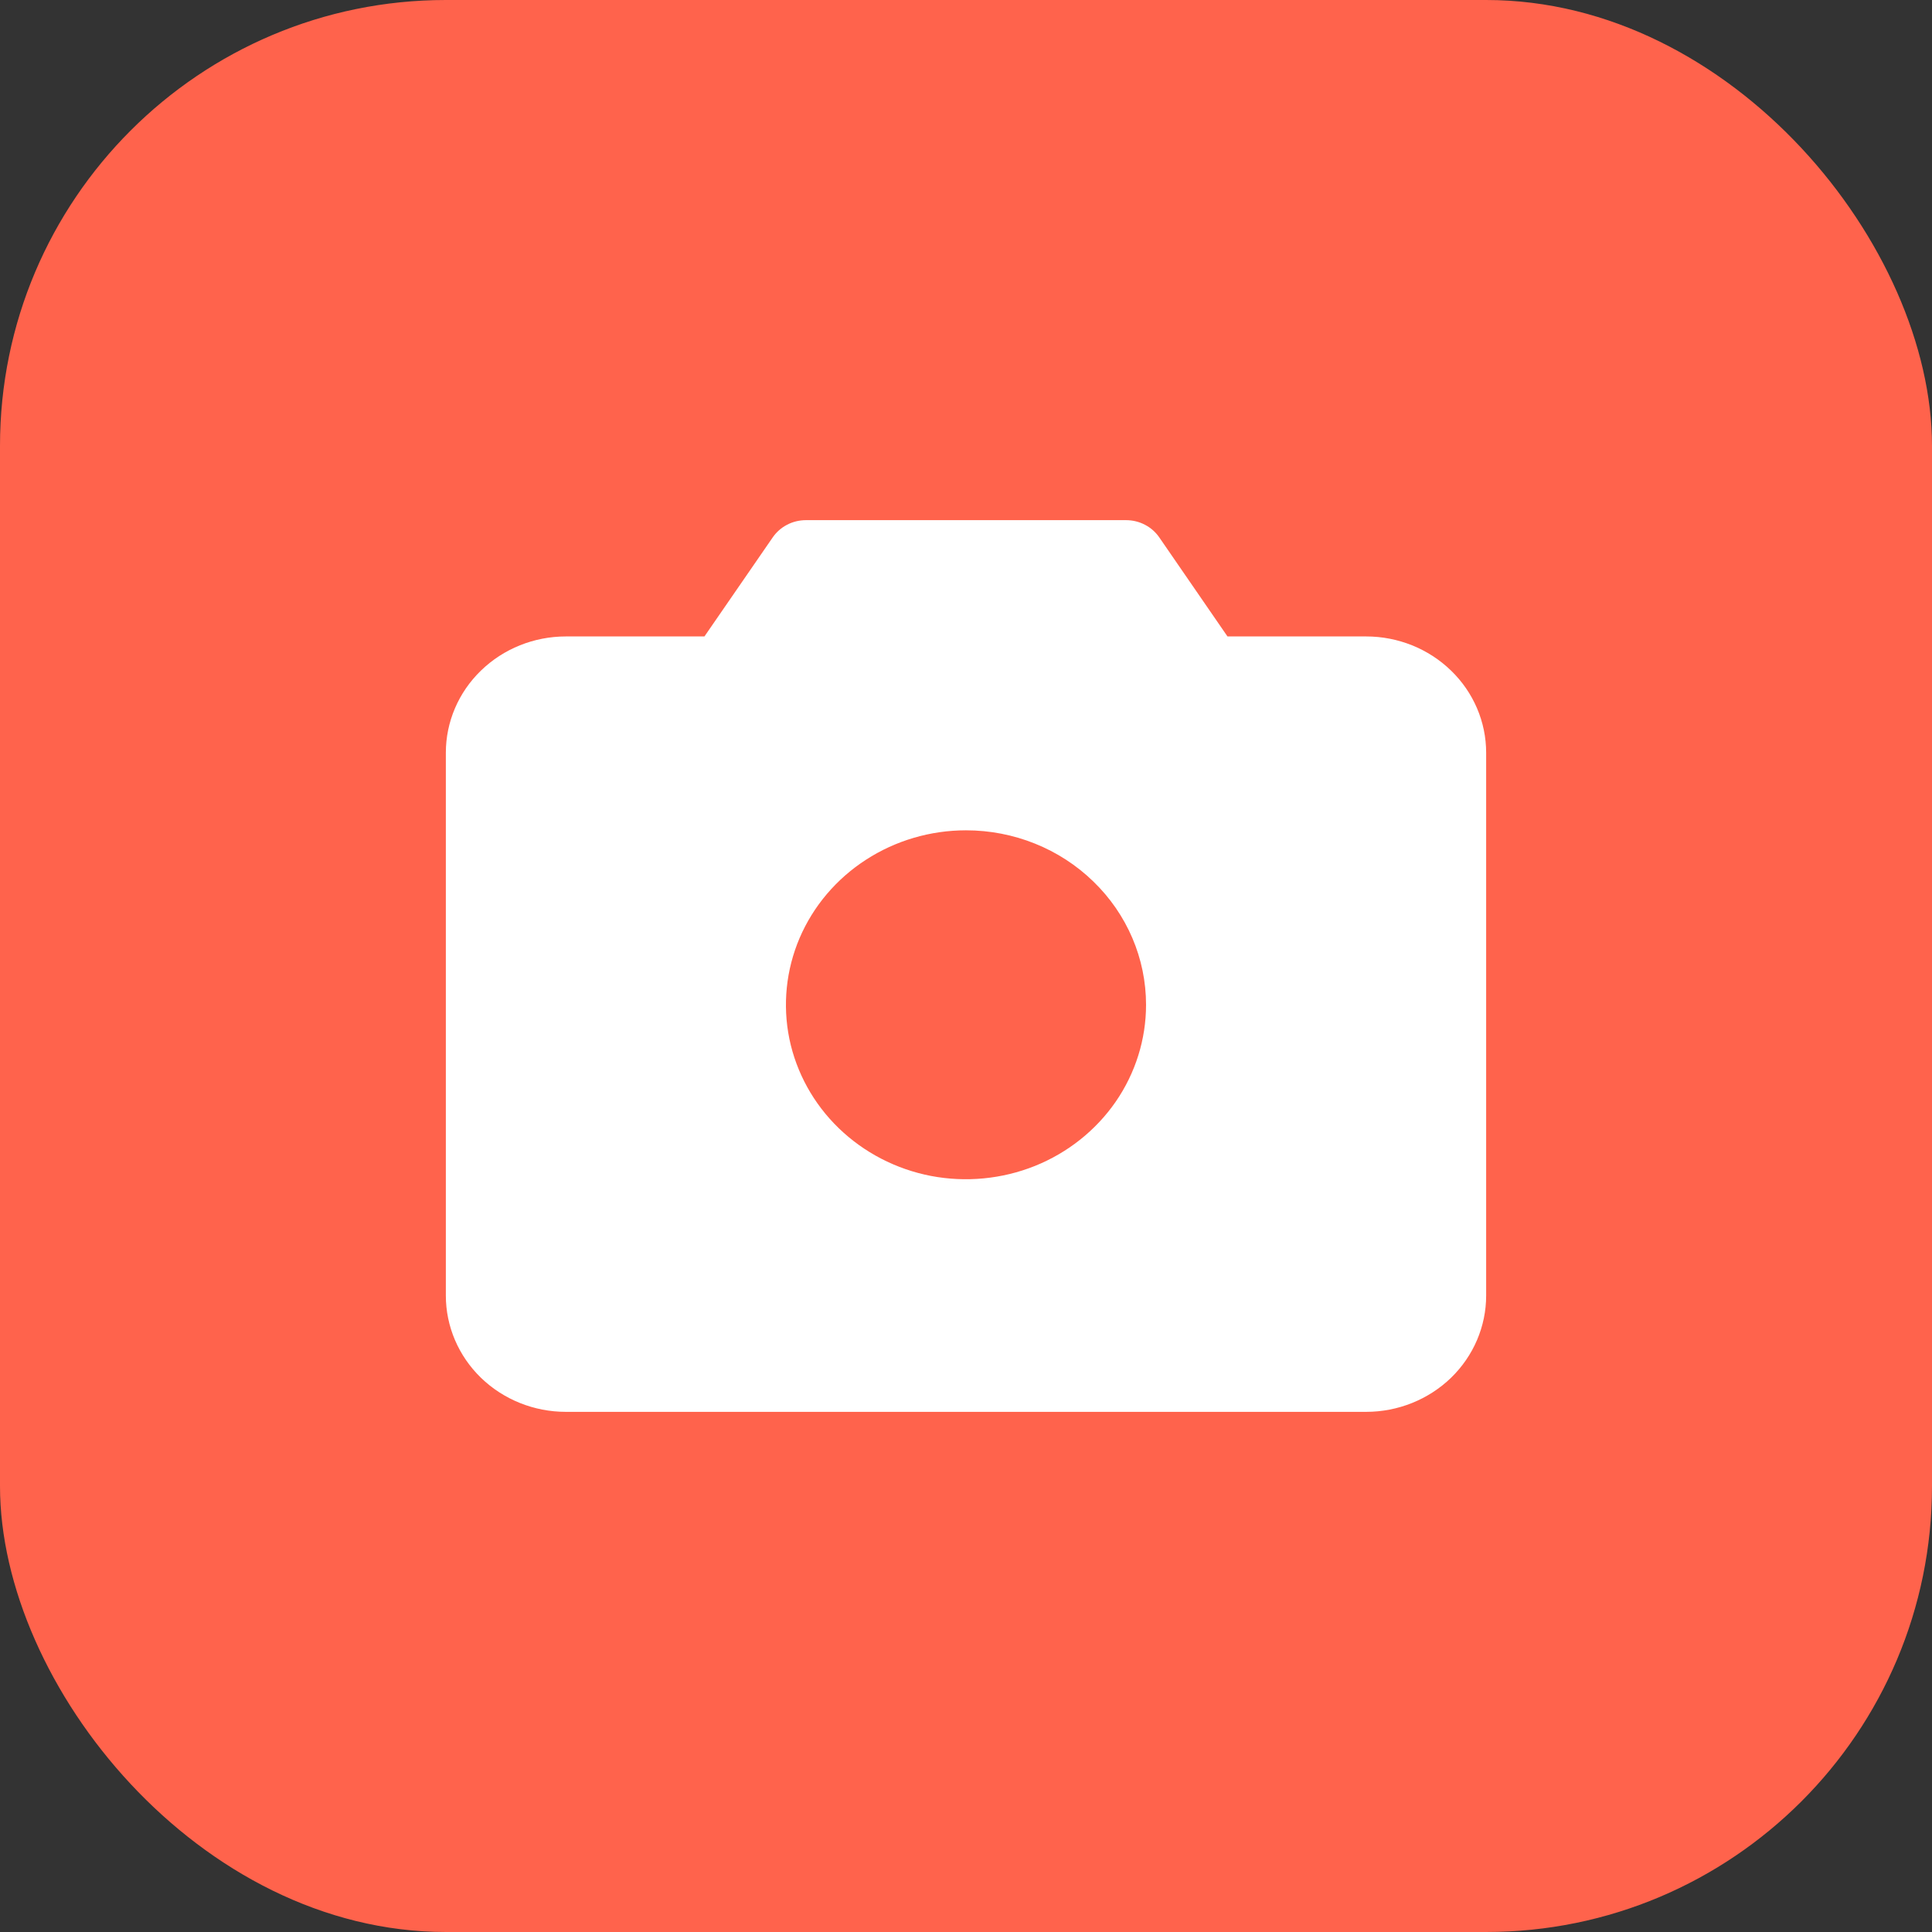
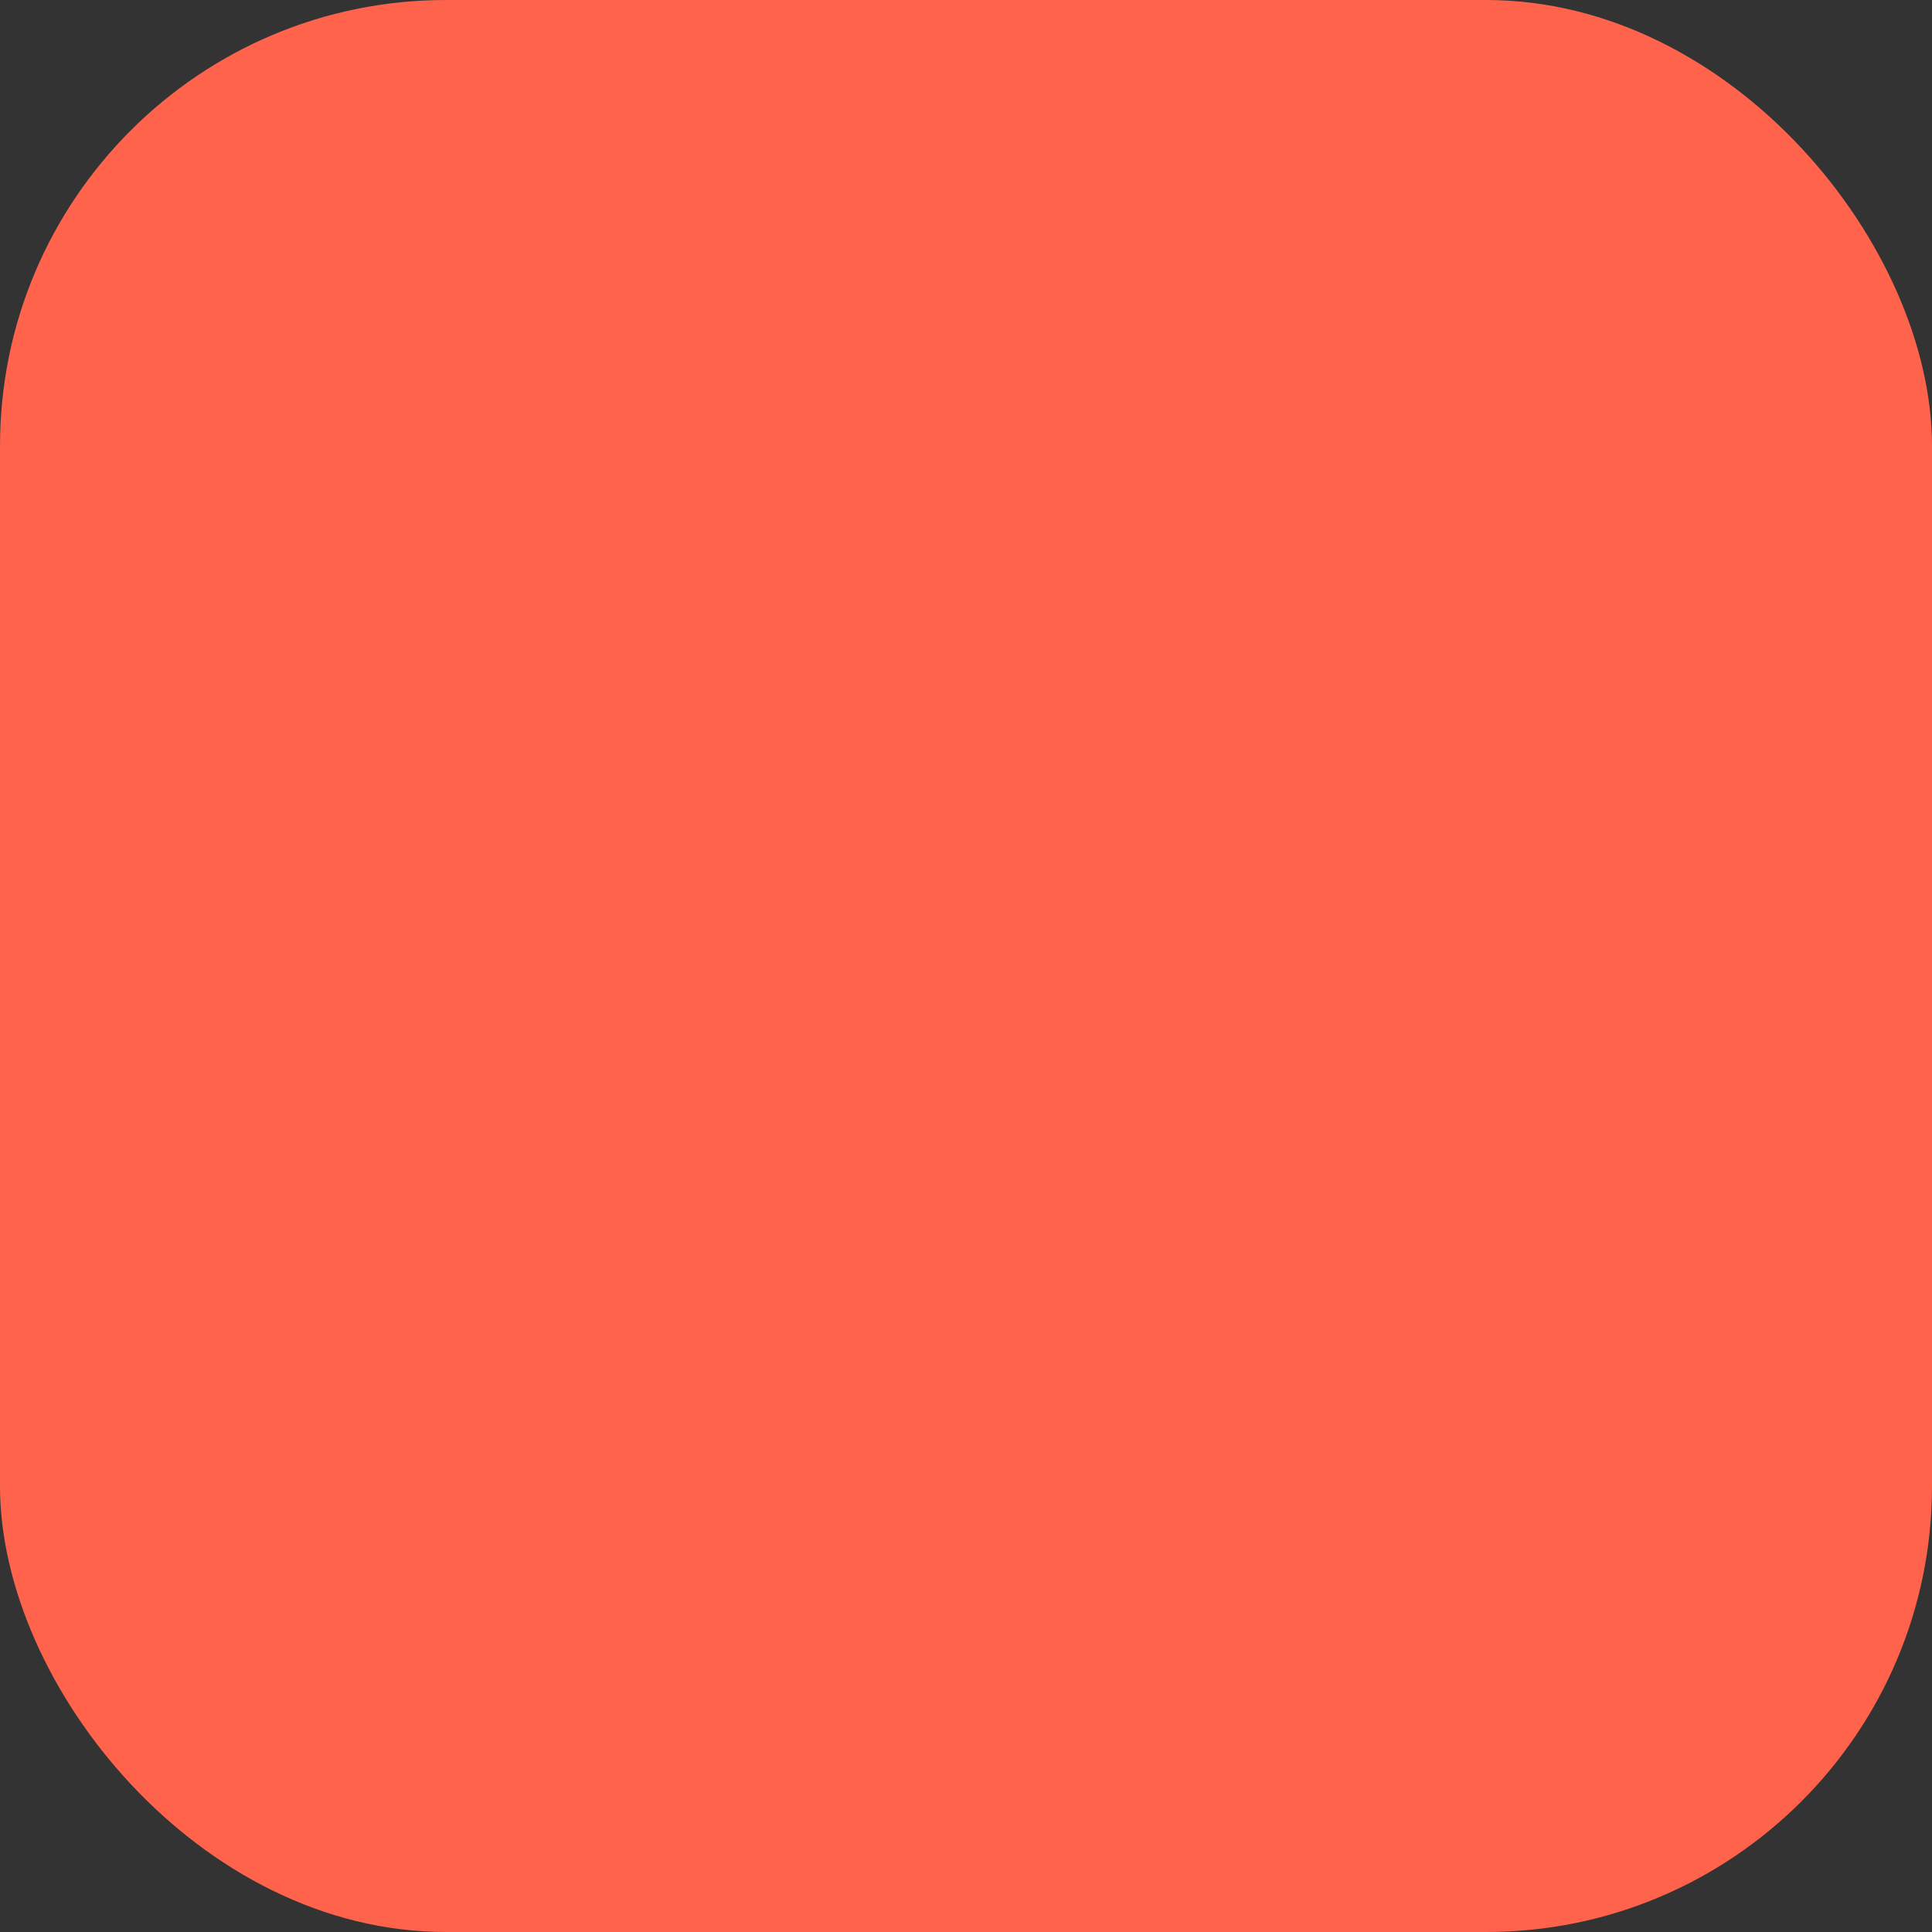
<svg xmlns="http://www.w3.org/2000/svg" width="26" height="26" viewBox="0 0 26 26" fill="none">
  <rect x="0" y="0" width="26" height="26" fill="#333333" stroke="none" />
  <rect width="26" height="26" rx="6" fill="#FF634C" />
-   <path d="M18.385 8.565H16.519L15.601 7.232C15.552 7.161 15.486 7.102 15.408 7.062C15.33 7.021 15.242 7 15.154 7H10.846C10.758 7 10.67 7.021 10.592 7.062C10.514 7.102 10.448 7.161 10.399 7.232L9.48 8.565H7.615C7.187 8.565 6.776 8.73 6.473 9.024C6.17 9.317 6 9.715 6 10.13V17.435C6 17.85 6.17 18.248 6.473 18.542C6.776 18.835 7.187 19 7.615 19H18.385C18.813 19 19.224 18.835 19.527 18.542C19.83 18.248 20 17.85 20 17.435V10.13C20 9.715 19.83 9.317 19.527 9.024C19.224 8.73 18.813 8.565 18.385 8.565ZM15.423 13.522C15.423 13.986 15.281 14.44 15.015 14.826C14.748 15.212 14.37 15.513 13.927 15.691C13.485 15.868 12.997 15.915 12.527 15.825C12.057 15.734 11.626 15.51 11.287 15.182C10.948 14.854 10.717 14.435 10.623 13.98C10.53 13.524 10.578 13.052 10.761 12.623C10.945 12.194 11.255 11.828 11.654 11.57C12.052 11.312 12.521 11.174 13 11.174C13.643 11.174 14.259 11.421 14.713 11.862C15.168 12.302 15.423 12.899 15.423 13.522Z" fill="white" />
</svg>